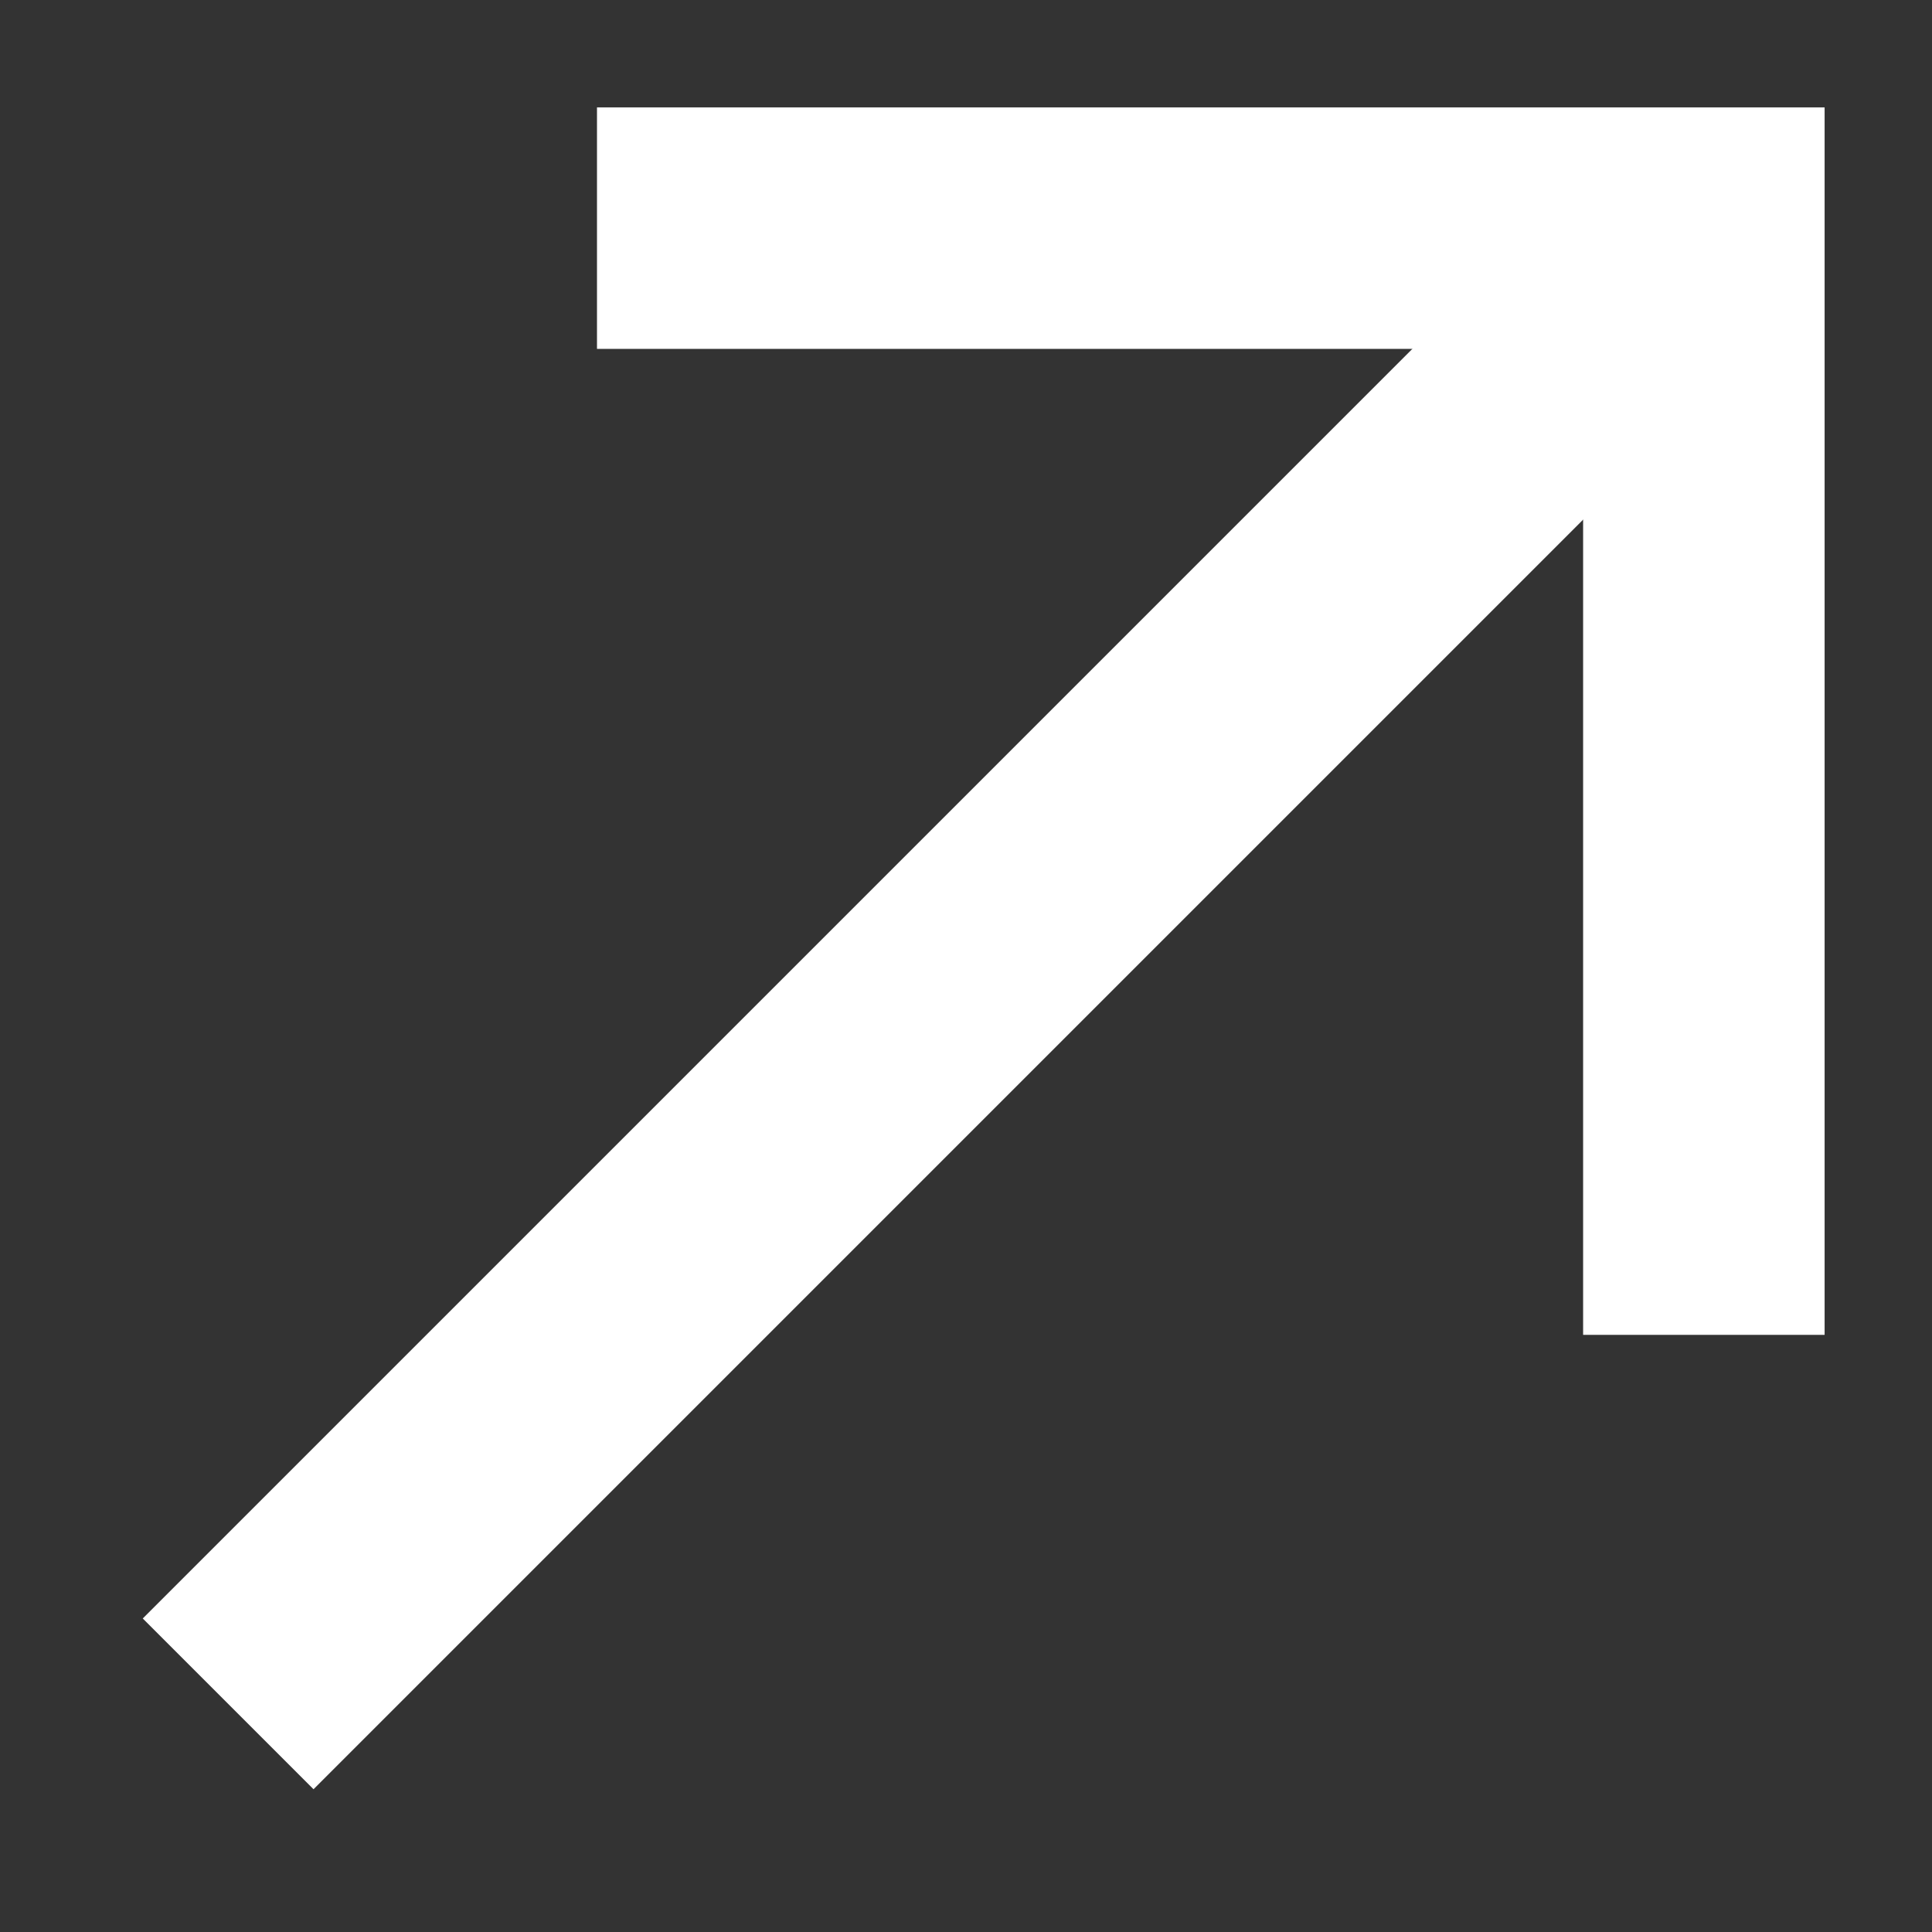
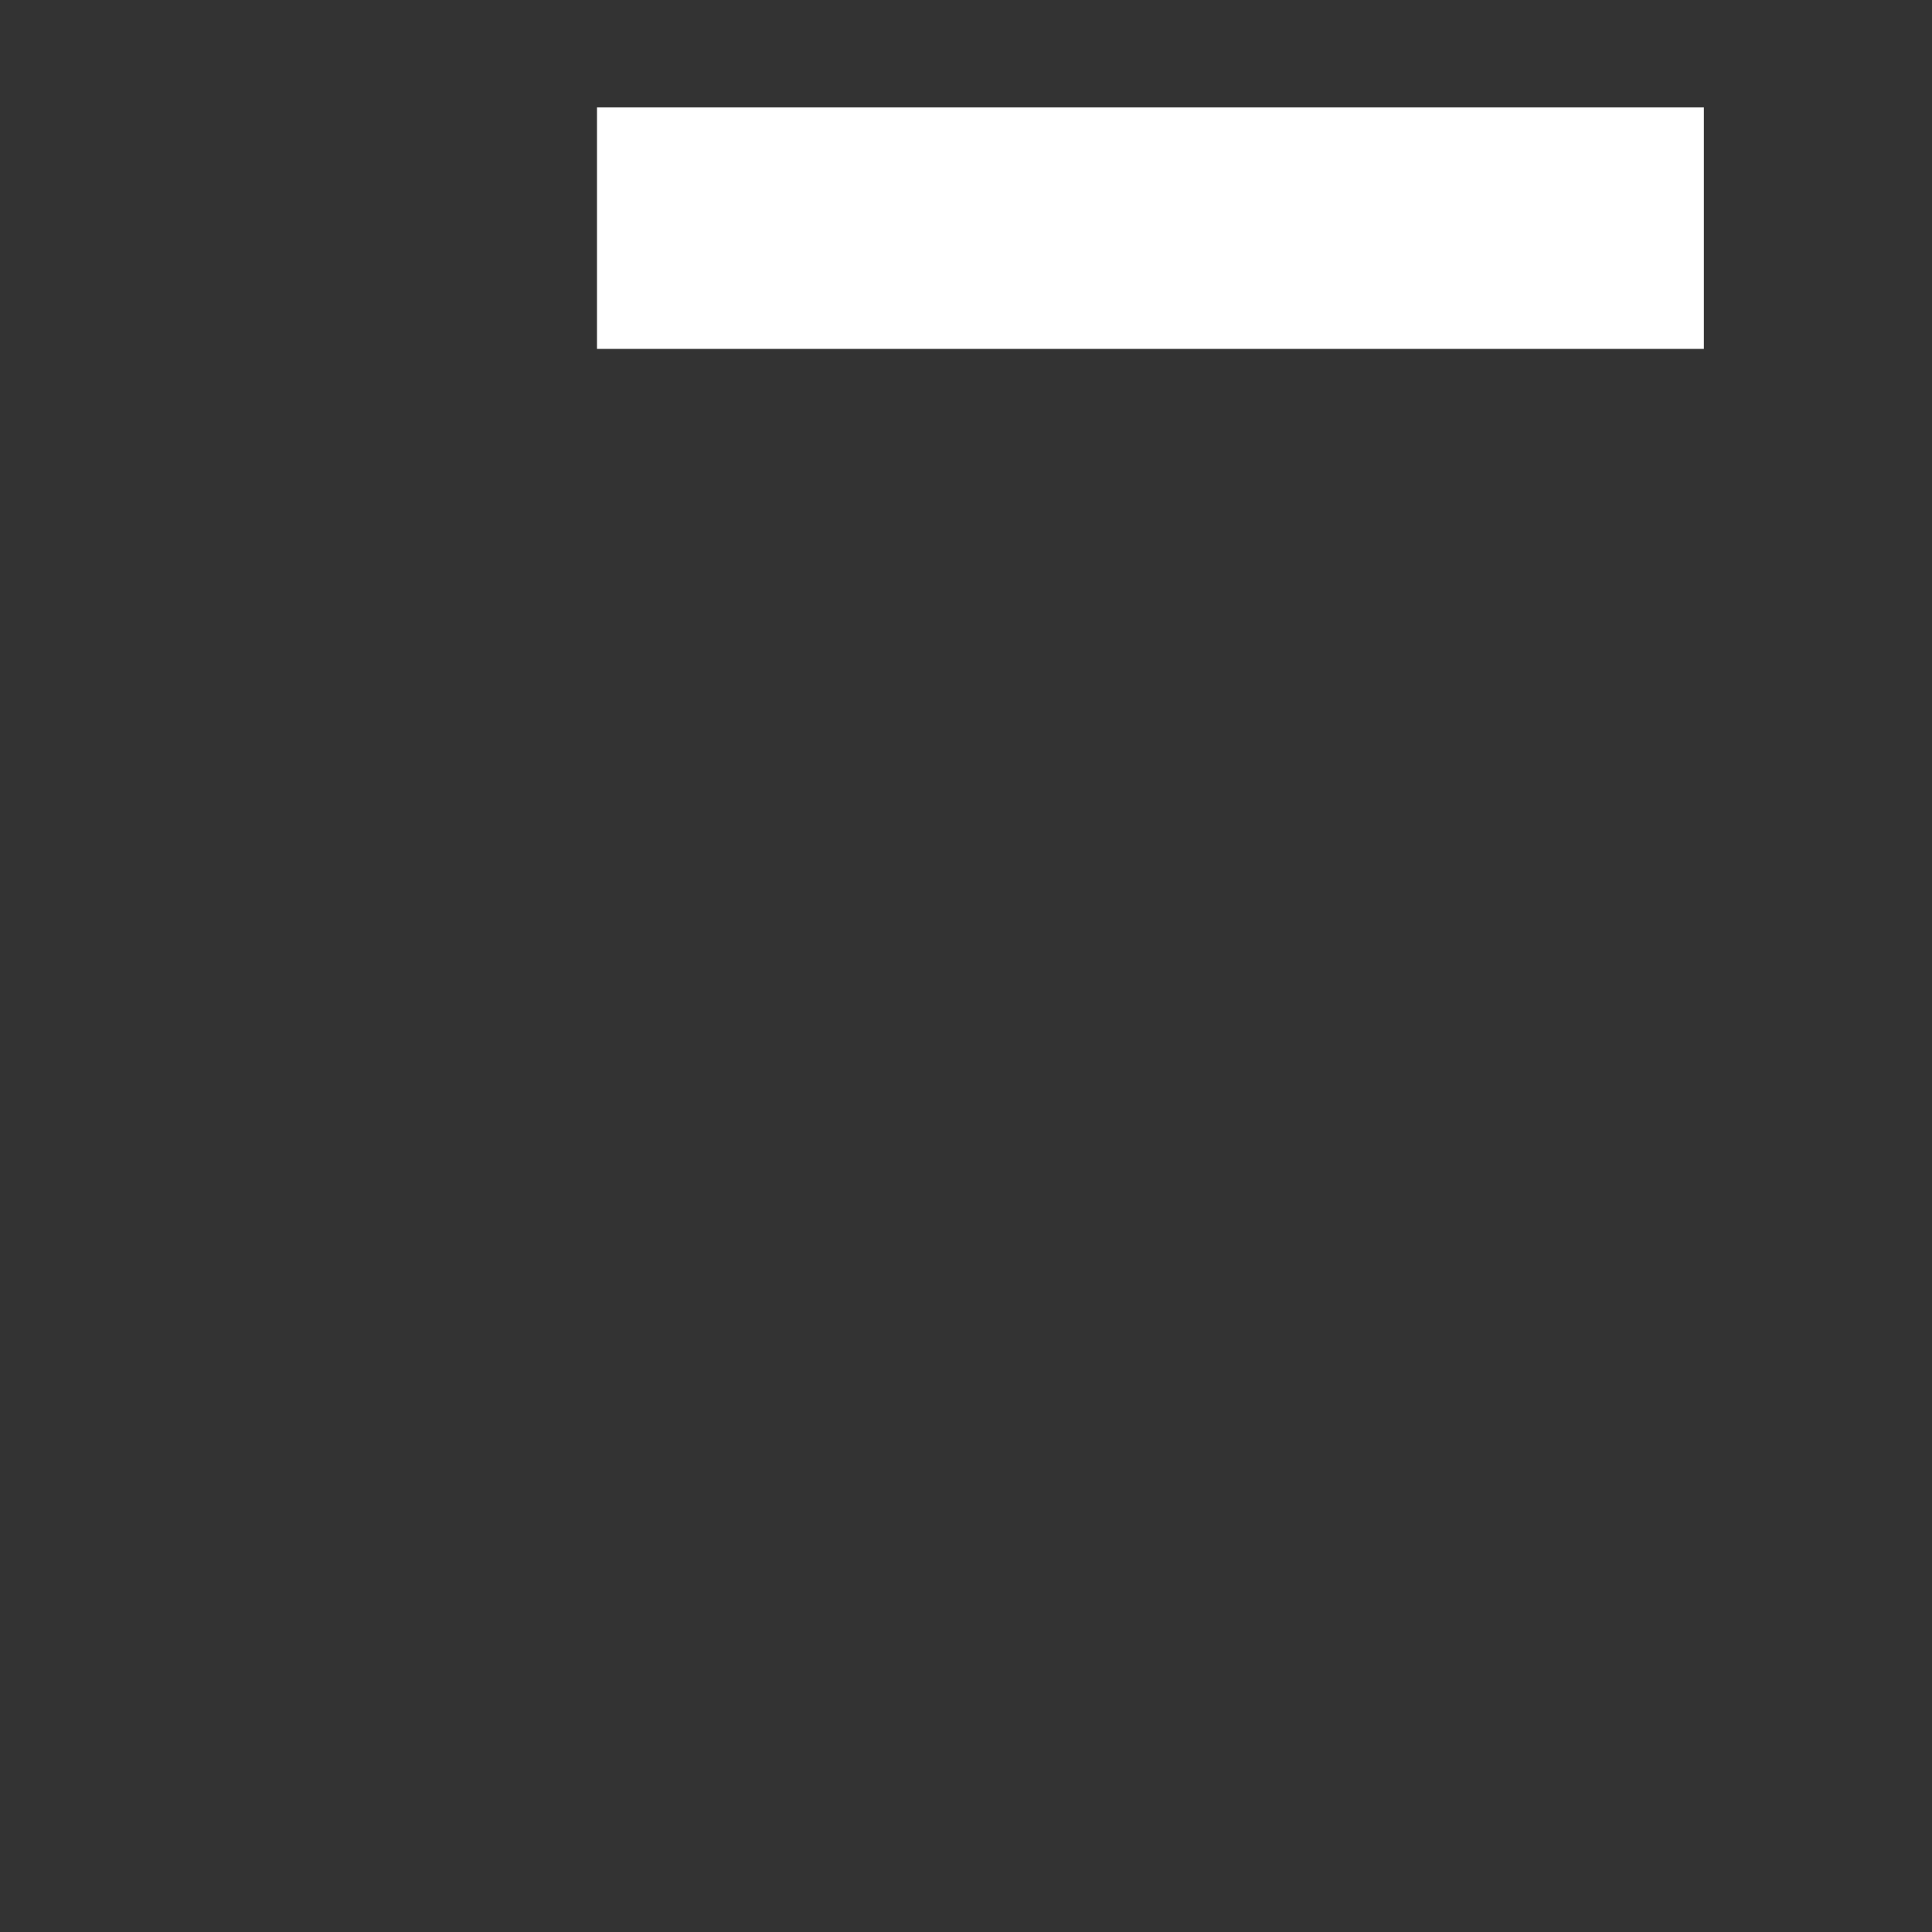
<svg xmlns="http://www.w3.org/2000/svg" width="12" height="12" viewBox="0 0 12 12" fill="none">
  <rect x="0" y="0" width="12" height="12" fill="#333333" stroke="none" />
  <g clip-path="url(#clip0_3586_696)">
-     <path d="M1.417 10.583L10.583 1.417" stroke="white" stroke-width="1.5" />
-     <path d="M3.708 1.417H10.583V8.291" stroke="white" stroke-width="1.5" />
+     <path d="M3.708 1.417H10.583" stroke="white" stroke-width="1.5" />
  </g>
  <defs>
    <clipPath id="clip0_3586_696">
      <rect width="12" height="12" fill="white" />
    </clipPath>
  </defs>
</svg>